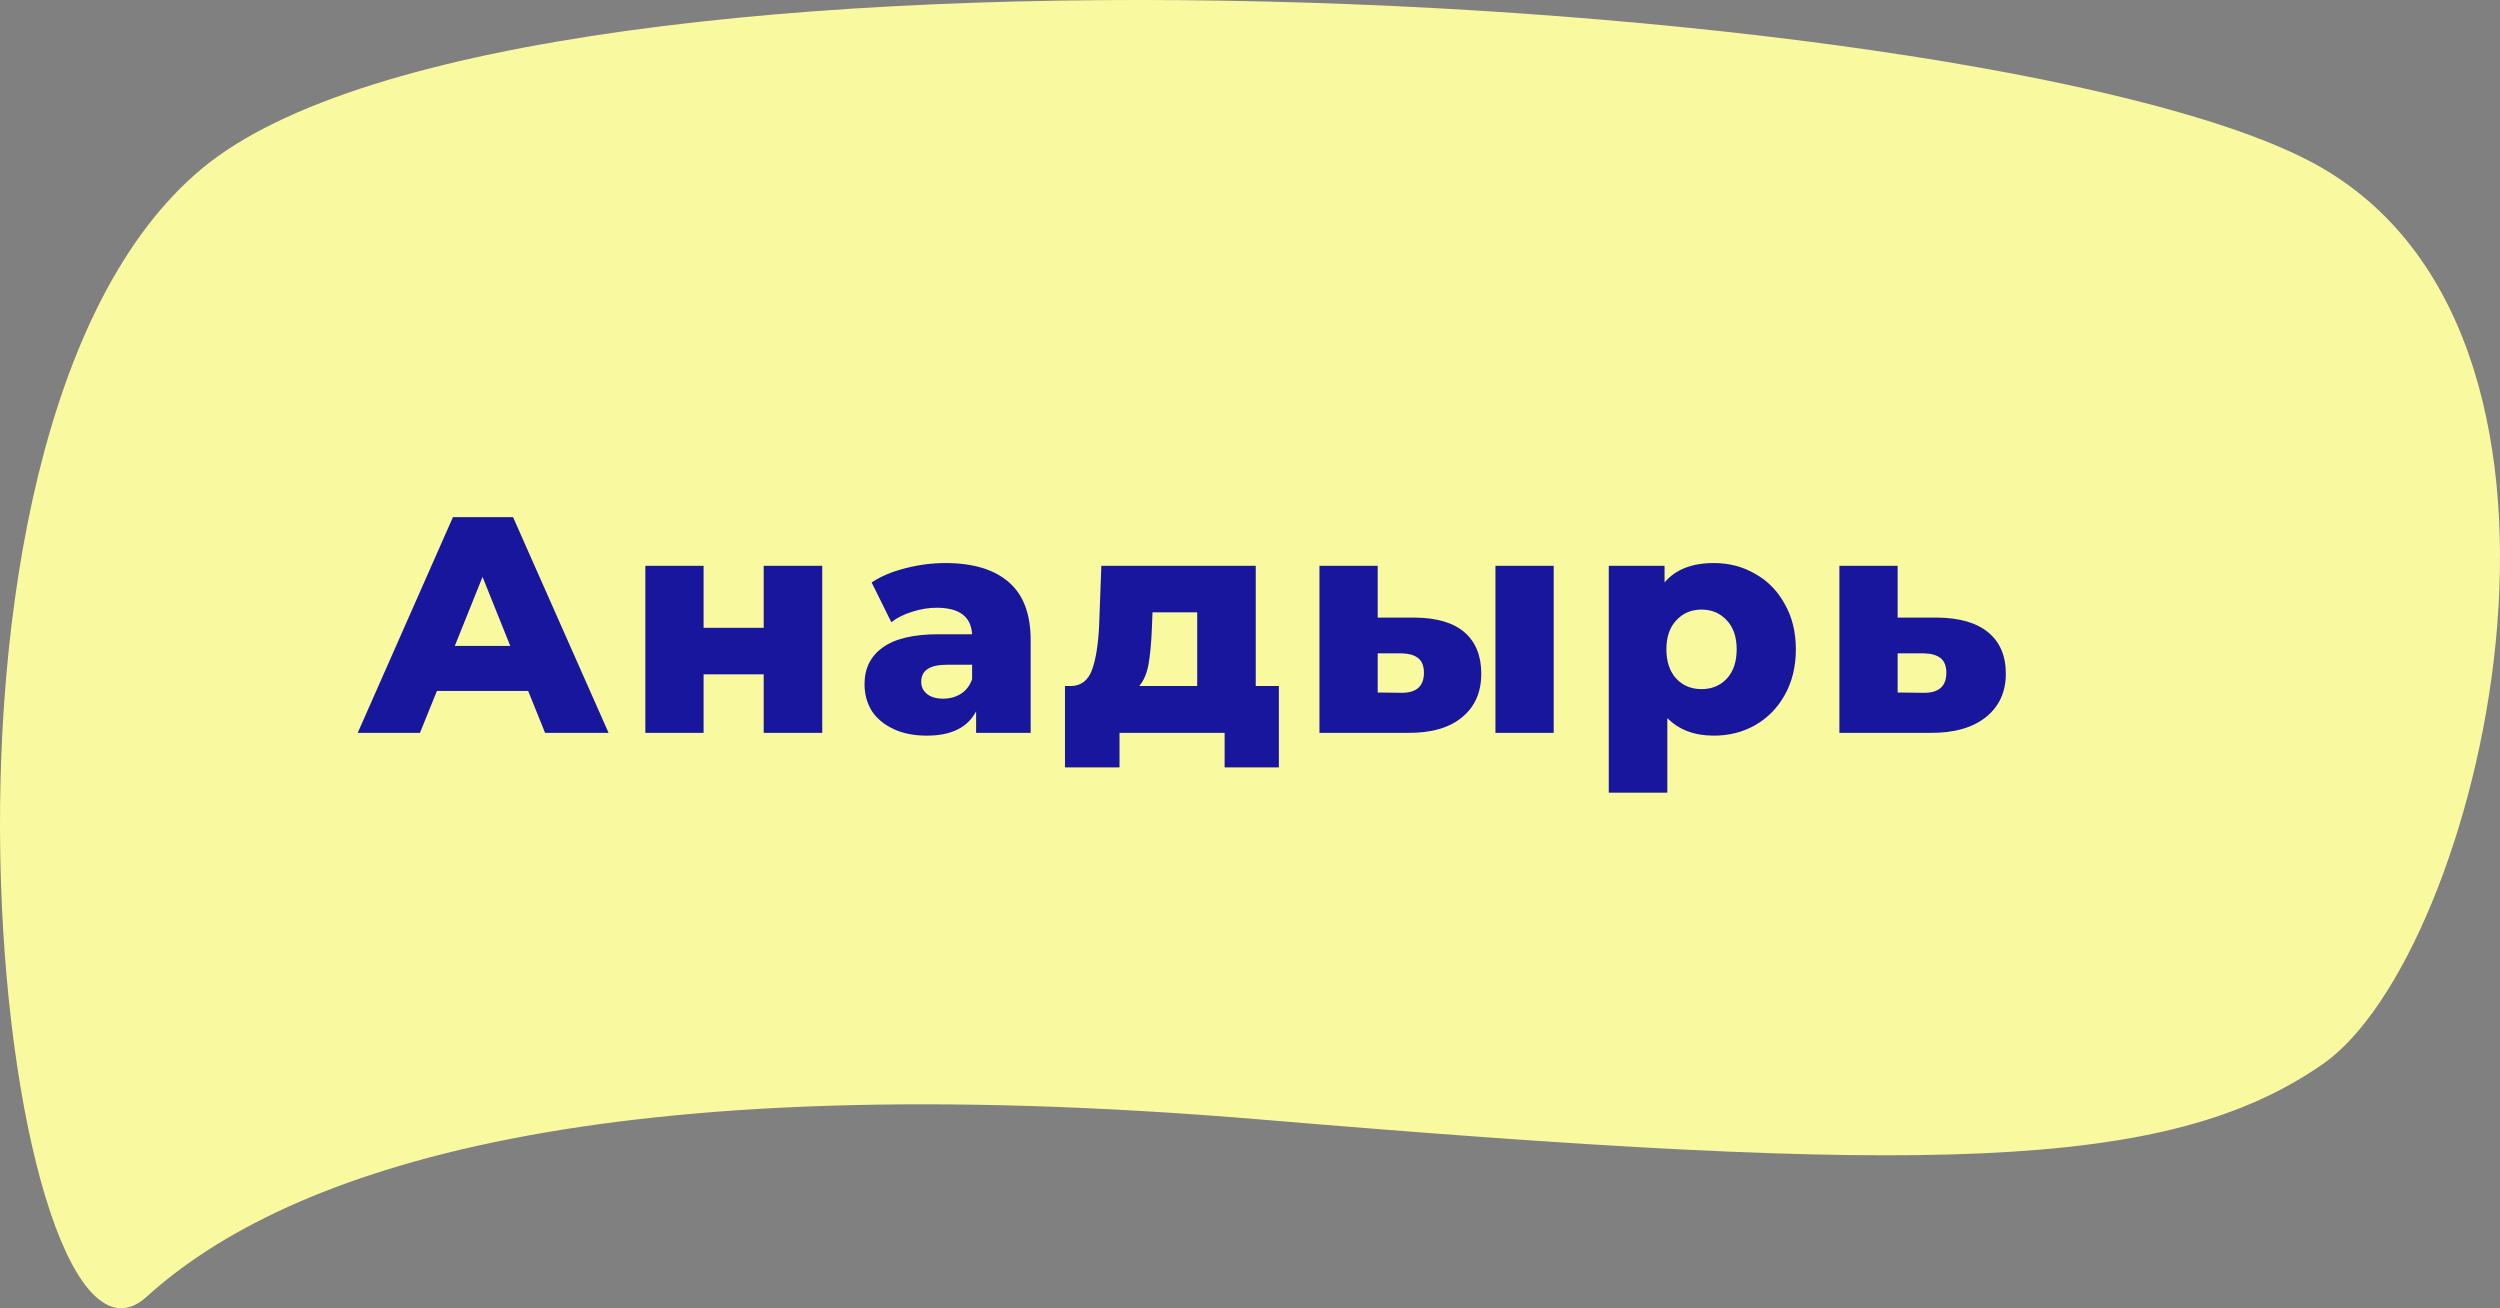
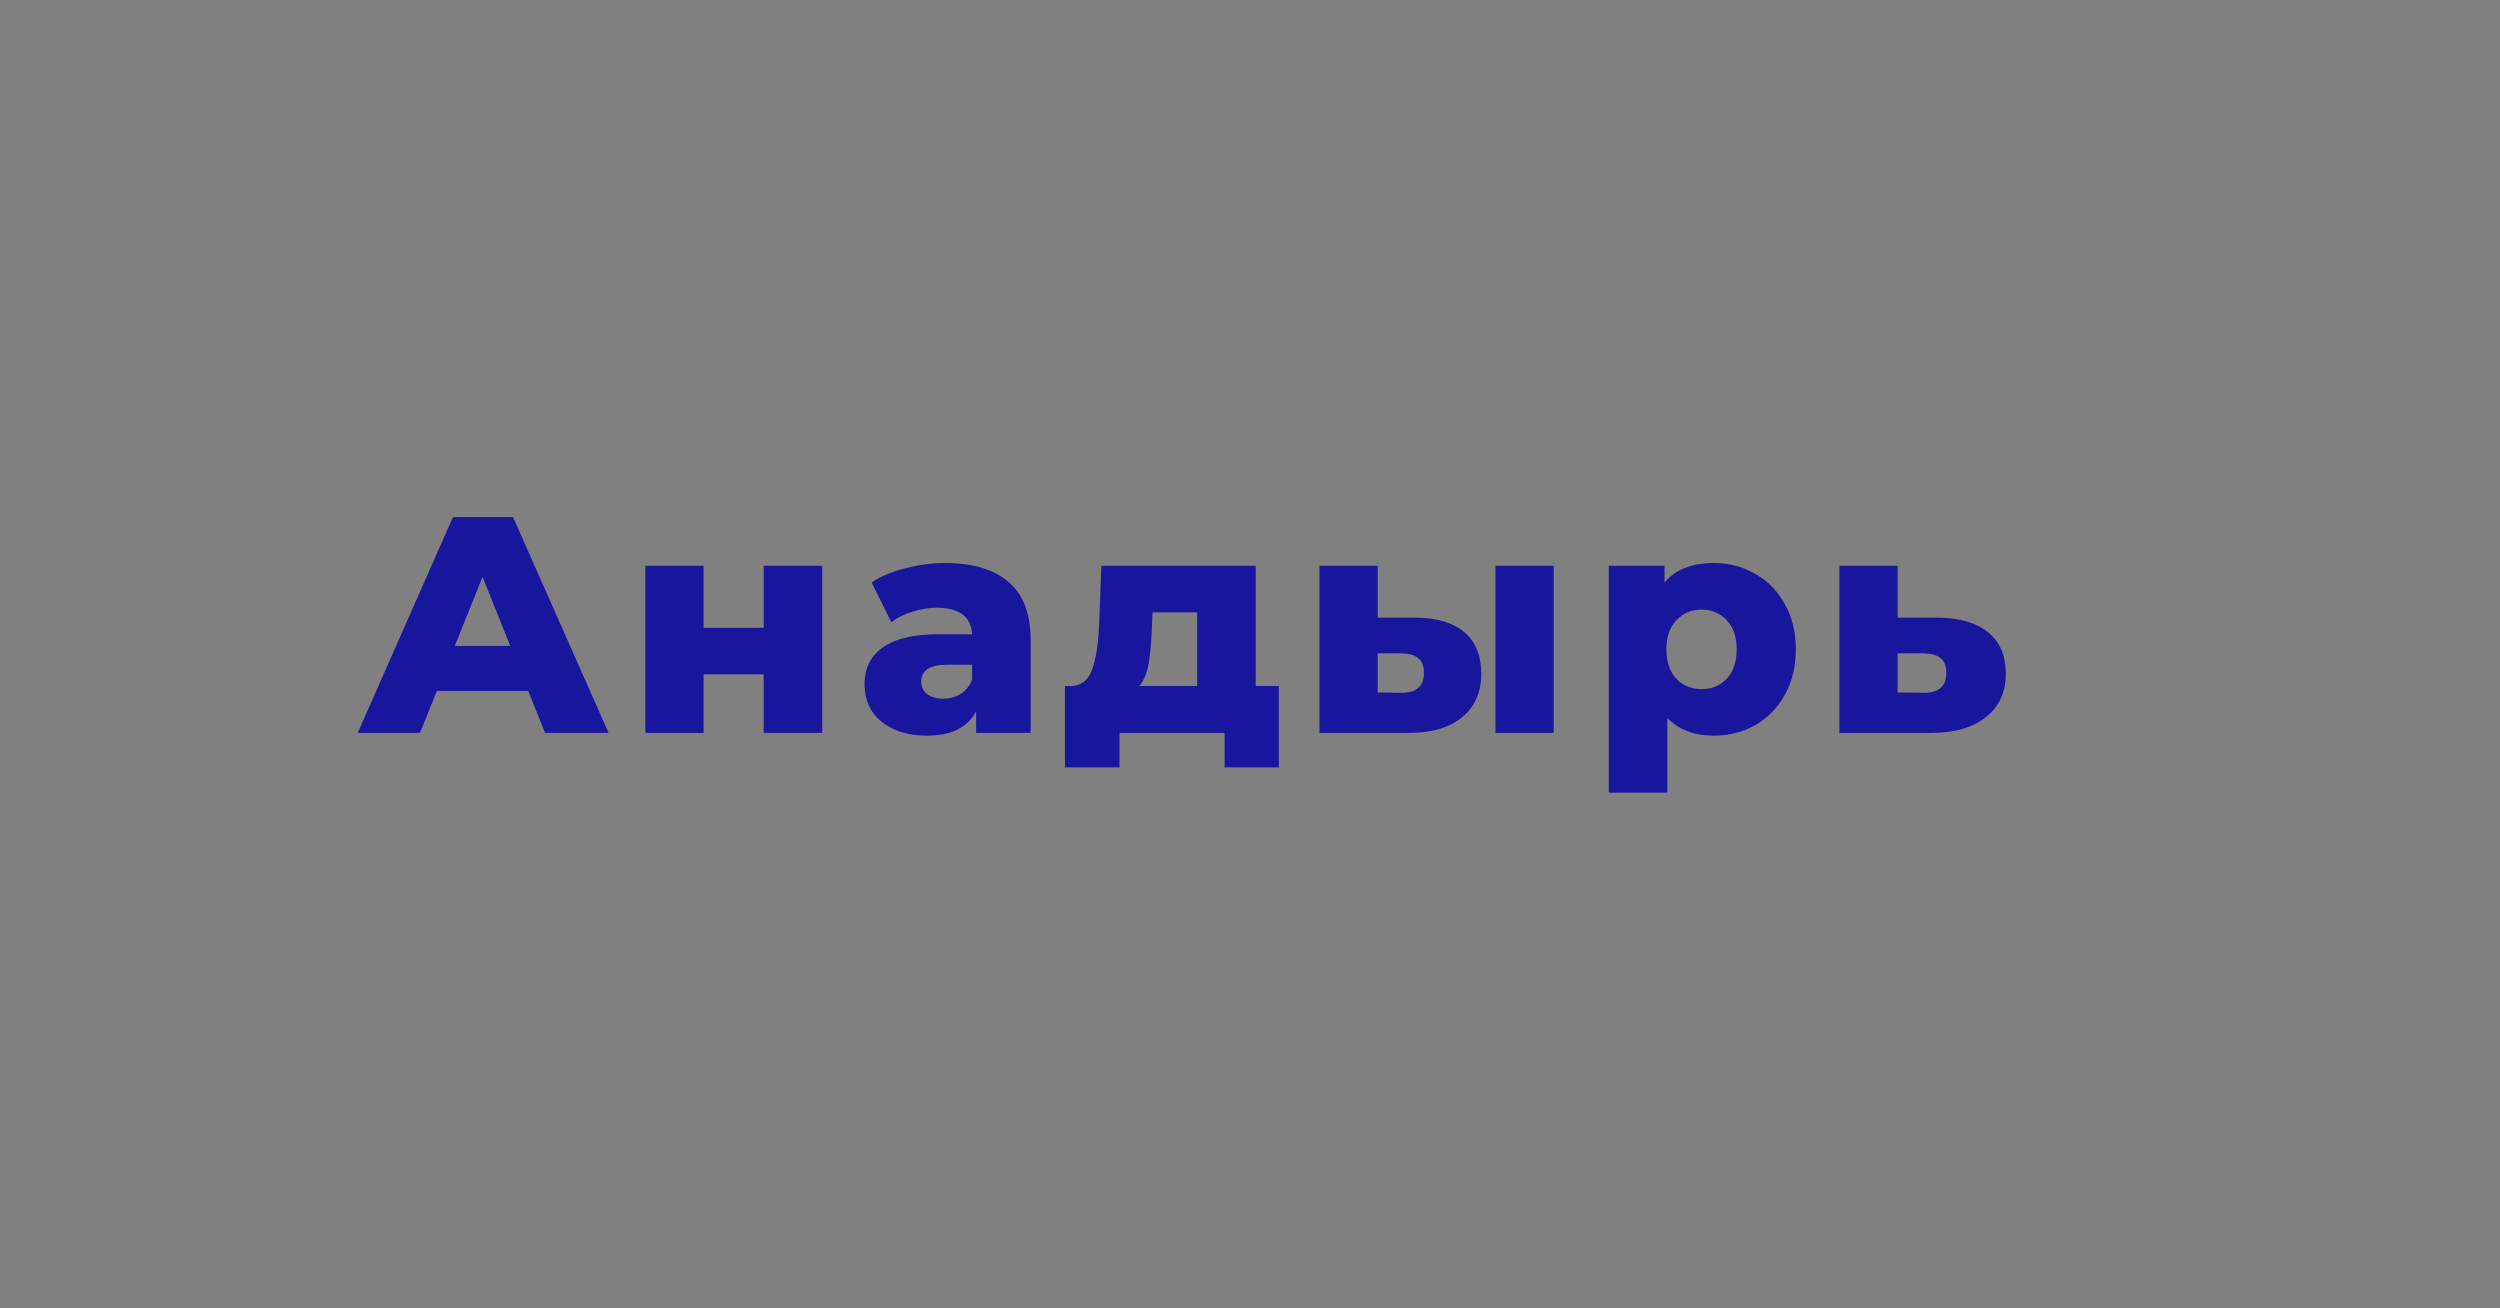
<svg xmlns="http://www.w3.org/2000/svg" width="730" height="382" viewBox="0 0 730 382" fill="none">
  <rect x="0" y="0" width="730" height="382" fill="#808080" stroke="none" />
-   <path d="M59.018 49.18C152.622 -28.592 589.222 -2.954 678.275 49.18C767.329 101.314 723.8 279.079 678.275 310.701C632.751 342.323 561.916 343.178 368.646 326.939C175.377 310.701 84.306 341.04 42.825 378.645C1.345 416.25 -34.587 126.952 59.018 49.18Z" fill="#F9FA9F" />
  <path d="M154.22 201.76H127.58L122.63 214H104.45L132.26 151H149.81L177.71 214H159.17L154.22 201.76ZM149 188.62L140.9 168.46L132.8 188.62H149ZM188.44 165.22H205.45V183.31H223V165.22H240.1V214H223V196.9H205.45V214H188.44V165.22ZM276.023 164.41C284.123 164.41 290.303 166.27 294.563 169.99C298.823 173.65 300.953 179.29 300.953 186.91V214H285.023V207.7C282.563 212.44 277.763 214.81 270.623 214.81C266.843 214.81 263.573 214.15 260.813 212.83C258.053 211.51 255.953 209.74 254.513 207.52C253.133 205.24 252.443 202.66 252.443 199.78C252.443 195.16 254.213 191.59 257.753 189.07C261.293 186.49 266.753 185.2 274.133 185.2H283.853C283.553 180.04 280.103 177.46 273.503 177.46C271.163 177.46 268.793 177.85 266.393 178.63C263.993 179.35 261.953 180.37 260.273 181.69L254.513 170.08C257.213 168.28 260.483 166.9 264.323 165.94C268.223 164.92 272.123 164.41 276.023 164.41ZM275.393 204.01C277.373 204.01 279.113 203.53 280.613 202.57C282.113 201.61 283.193 200.2 283.853 198.34V194.11H276.473C271.493 194.11 269.003 195.76 269.003 199.06C269.003 200.56 269.573 201.76 270.713 202.66C271.853 203.56 273.413 204.01 275.393 204.01ZM373.43 200.32V224.08H357.59V214H326.9V224.08H310.97V200.32H312.77C315.71 200.26 317.75 198.67 318.89 195.55C320.03 192.37 320.72 187.93 320.96 182.23L321.59 165.22H366.68V200.32H373.43ZM336.35 183.49C336.17 187.87 335.84 191.38 335.36 194.02C334.88 196.66 333.98 198.76 332.66 200.32H349.58V178.81H336.53L336.35 183.49ZM413.18 180.34C419.6 180.4 424.43 181.84 427.67 184.66C430.91 187.48 432.53 191.5 432.53 196.72C432.53 202.18 430.64 206.44 426.86 209.5C423.14 212.56 417.86 214.06 411.02 214H385.28V165.22H402.29V180.34H413.18ZM436.67 165.22H453.68V214H436.67V165.22ZM409.31 202.3C413.63 202.3 415.79 200.35 415.79 196.45C415.79 194.53 415.25 193.12 414.17 192.22C413.09 191.32 411.47 190.84 409.31 190.78H402.29V202.21L409.31 202.3ZM500.45 164.41C504.89 164.41 508.91 165.46 512.51 167.56C516.17 169.6 519.05 172.54 521.15 176.38C523.31 180.16 524.39 184.57 524.39 189.61C524.39 194.65 523.31 199.09 521.15 202.93C519.05 206.71 516.17 209.65 512.51 211.75C508.91 213.79 504.89 214.81 500.45 214.81C494.75 214.81 490.22 213.1 486.86 209.68V231.46H469.76V165.22H486.05V170.08C489.23 166.3 494.03 164.41 500.45 164.41ZM496.85 201.22C499.85 201.22 502.31 200.2 504.23 198.16C506.15 196.06 507.11 193.21 507.11 189.61C507.11 186.01 506.15 183.19 504.23 181.15C502.31 179.05 499.85 178 496.85 178C493.85 178 491.39 179.05 489.47 181.15C487.55 183.19 486.59 186.01 486.59 189.61C486.59 193.21 487.55 196.06 489.47 198.16C491.39 200.2 493.85 201.22 496.85 201.22ZM565.722 180.34C572.202 180.4 577.152 181.84 580.572 184.66C583.992 187.48 585.702 191.5 585.702 196.72C585.702 202.12 583.722 206.38 579.762 209.5C575.862 212.56 570.462 214.06 563.562 214H537.102V165.22H554.112V180.34H565.722ZM561.852 202.3C566.172 202.3 568.332 200.35 568.332 196.45C568.332 194.53 567.792 193.12 566.712 192.22C565.632 191.32 564.012 190.84 561.852 190.78H554.112V202.21L561.852 202.3Z" fill="#19169E" />
</svg>